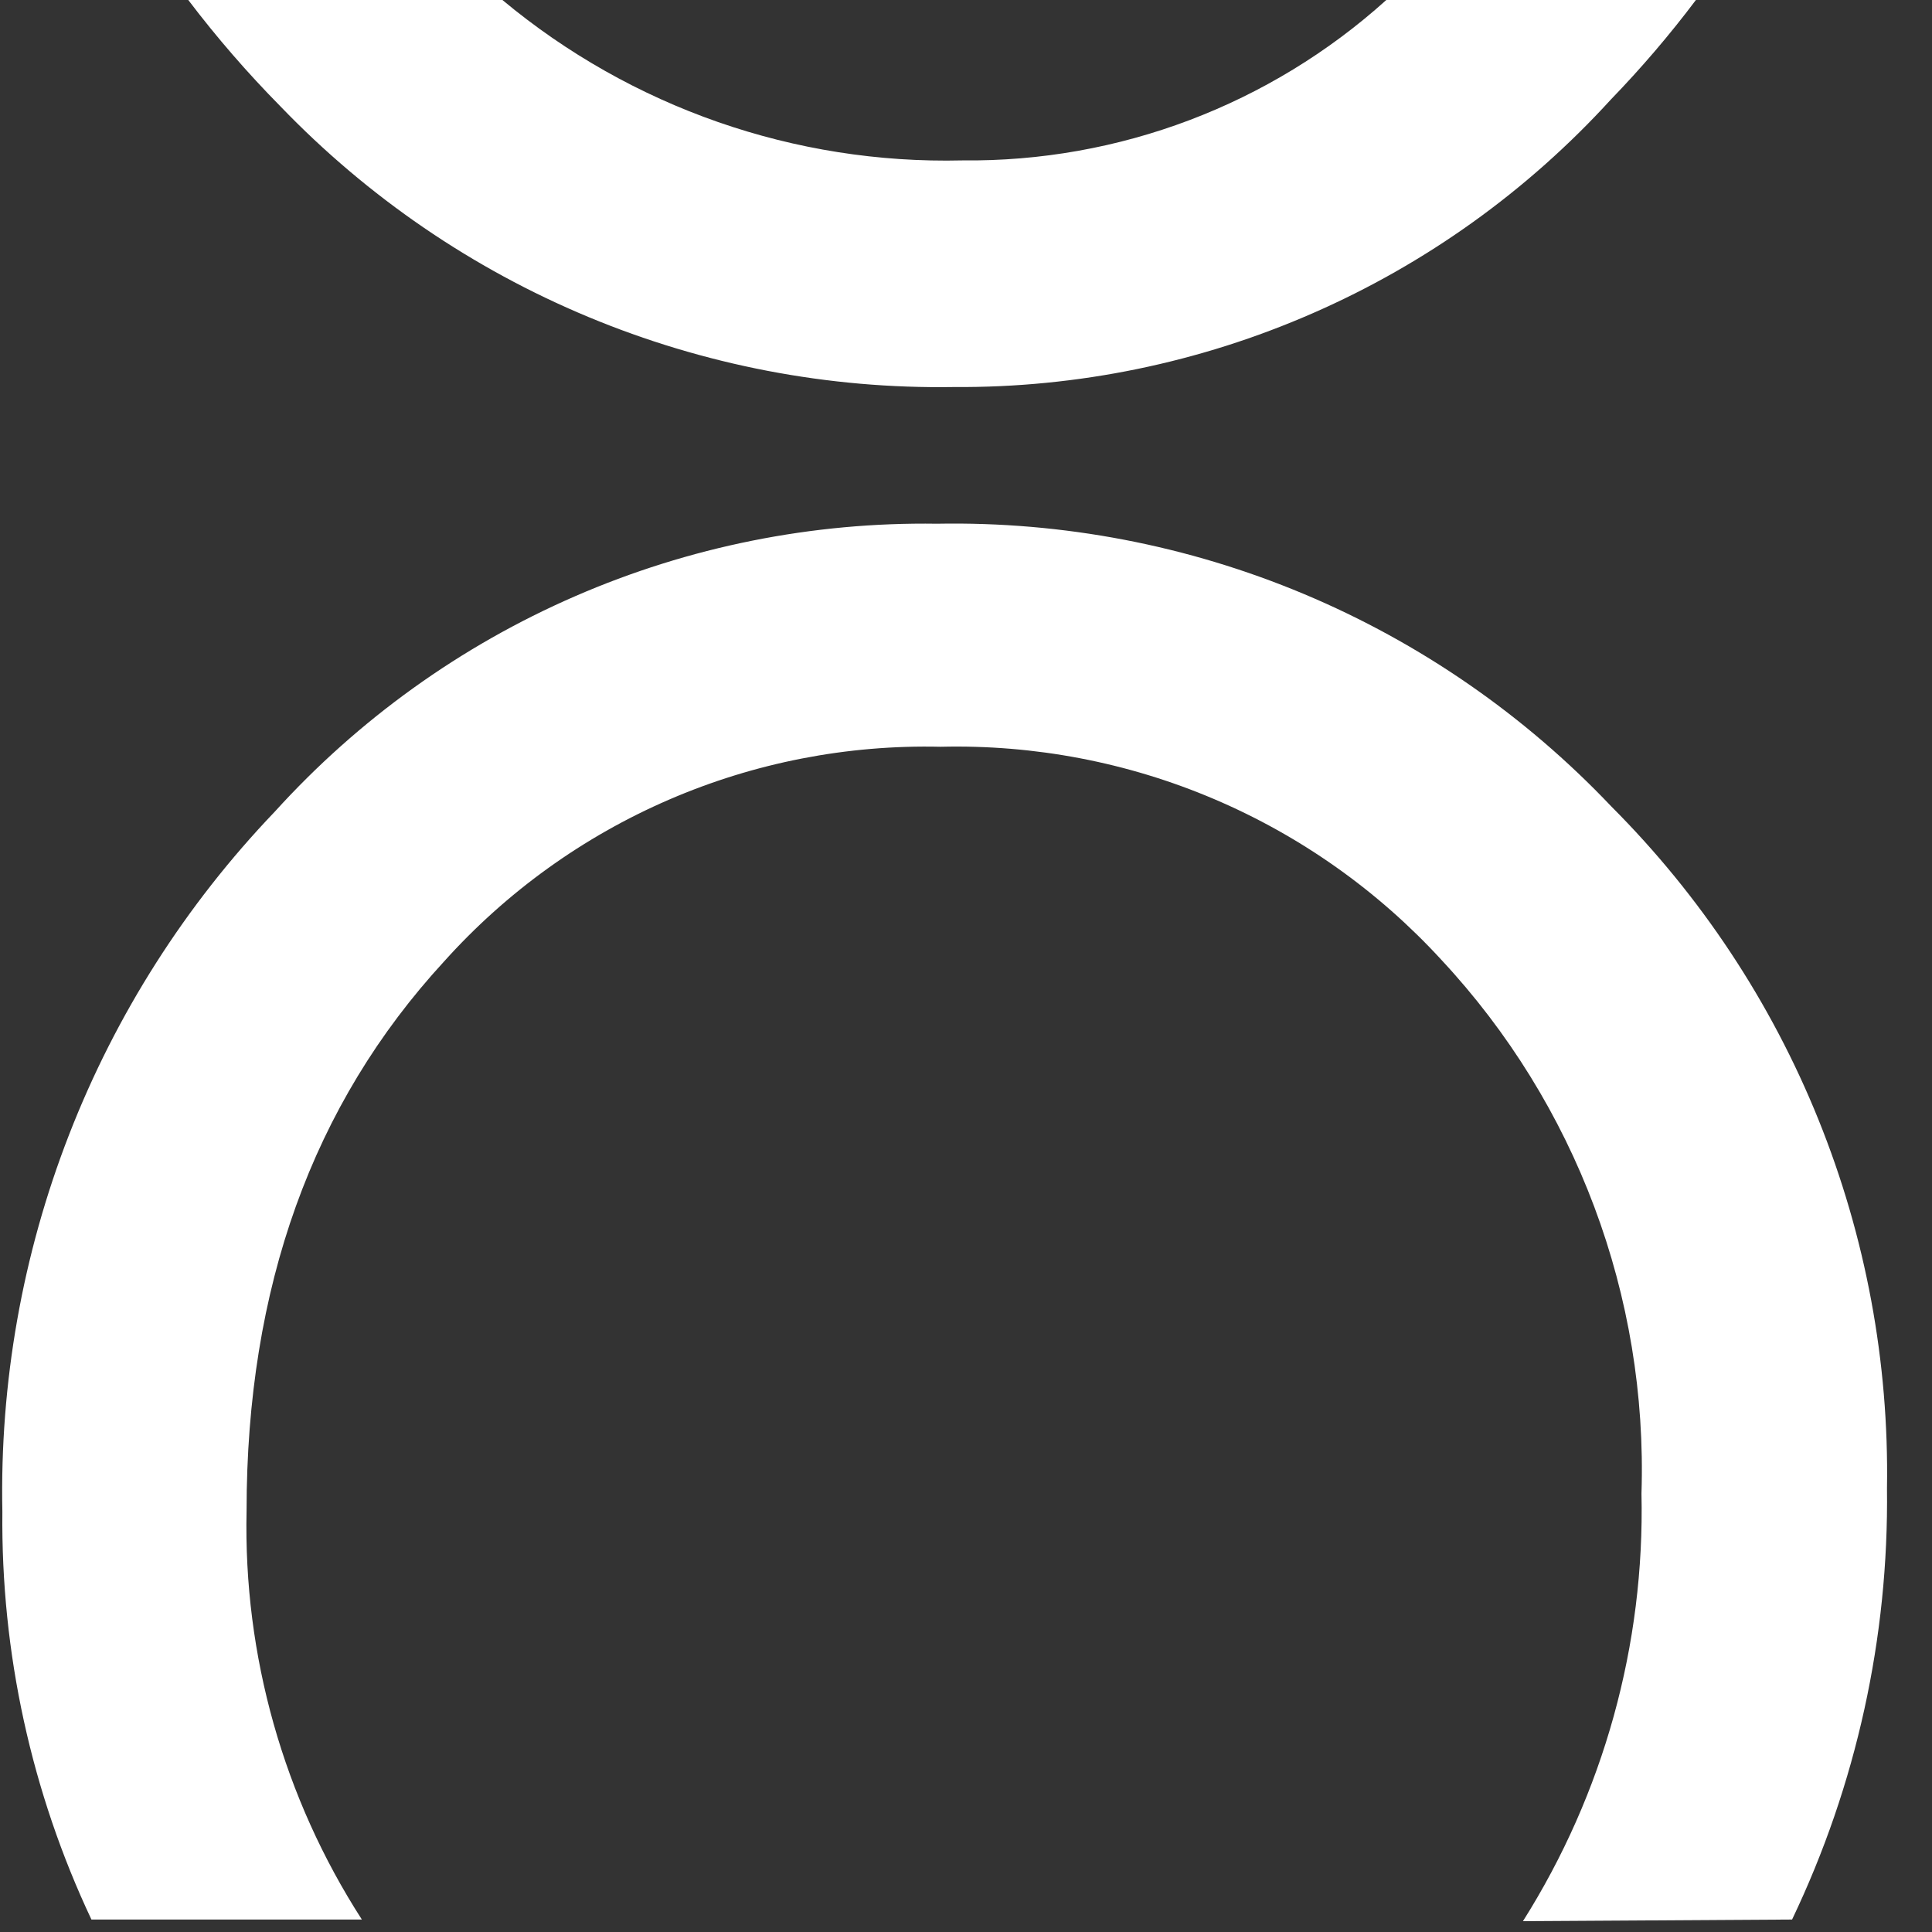
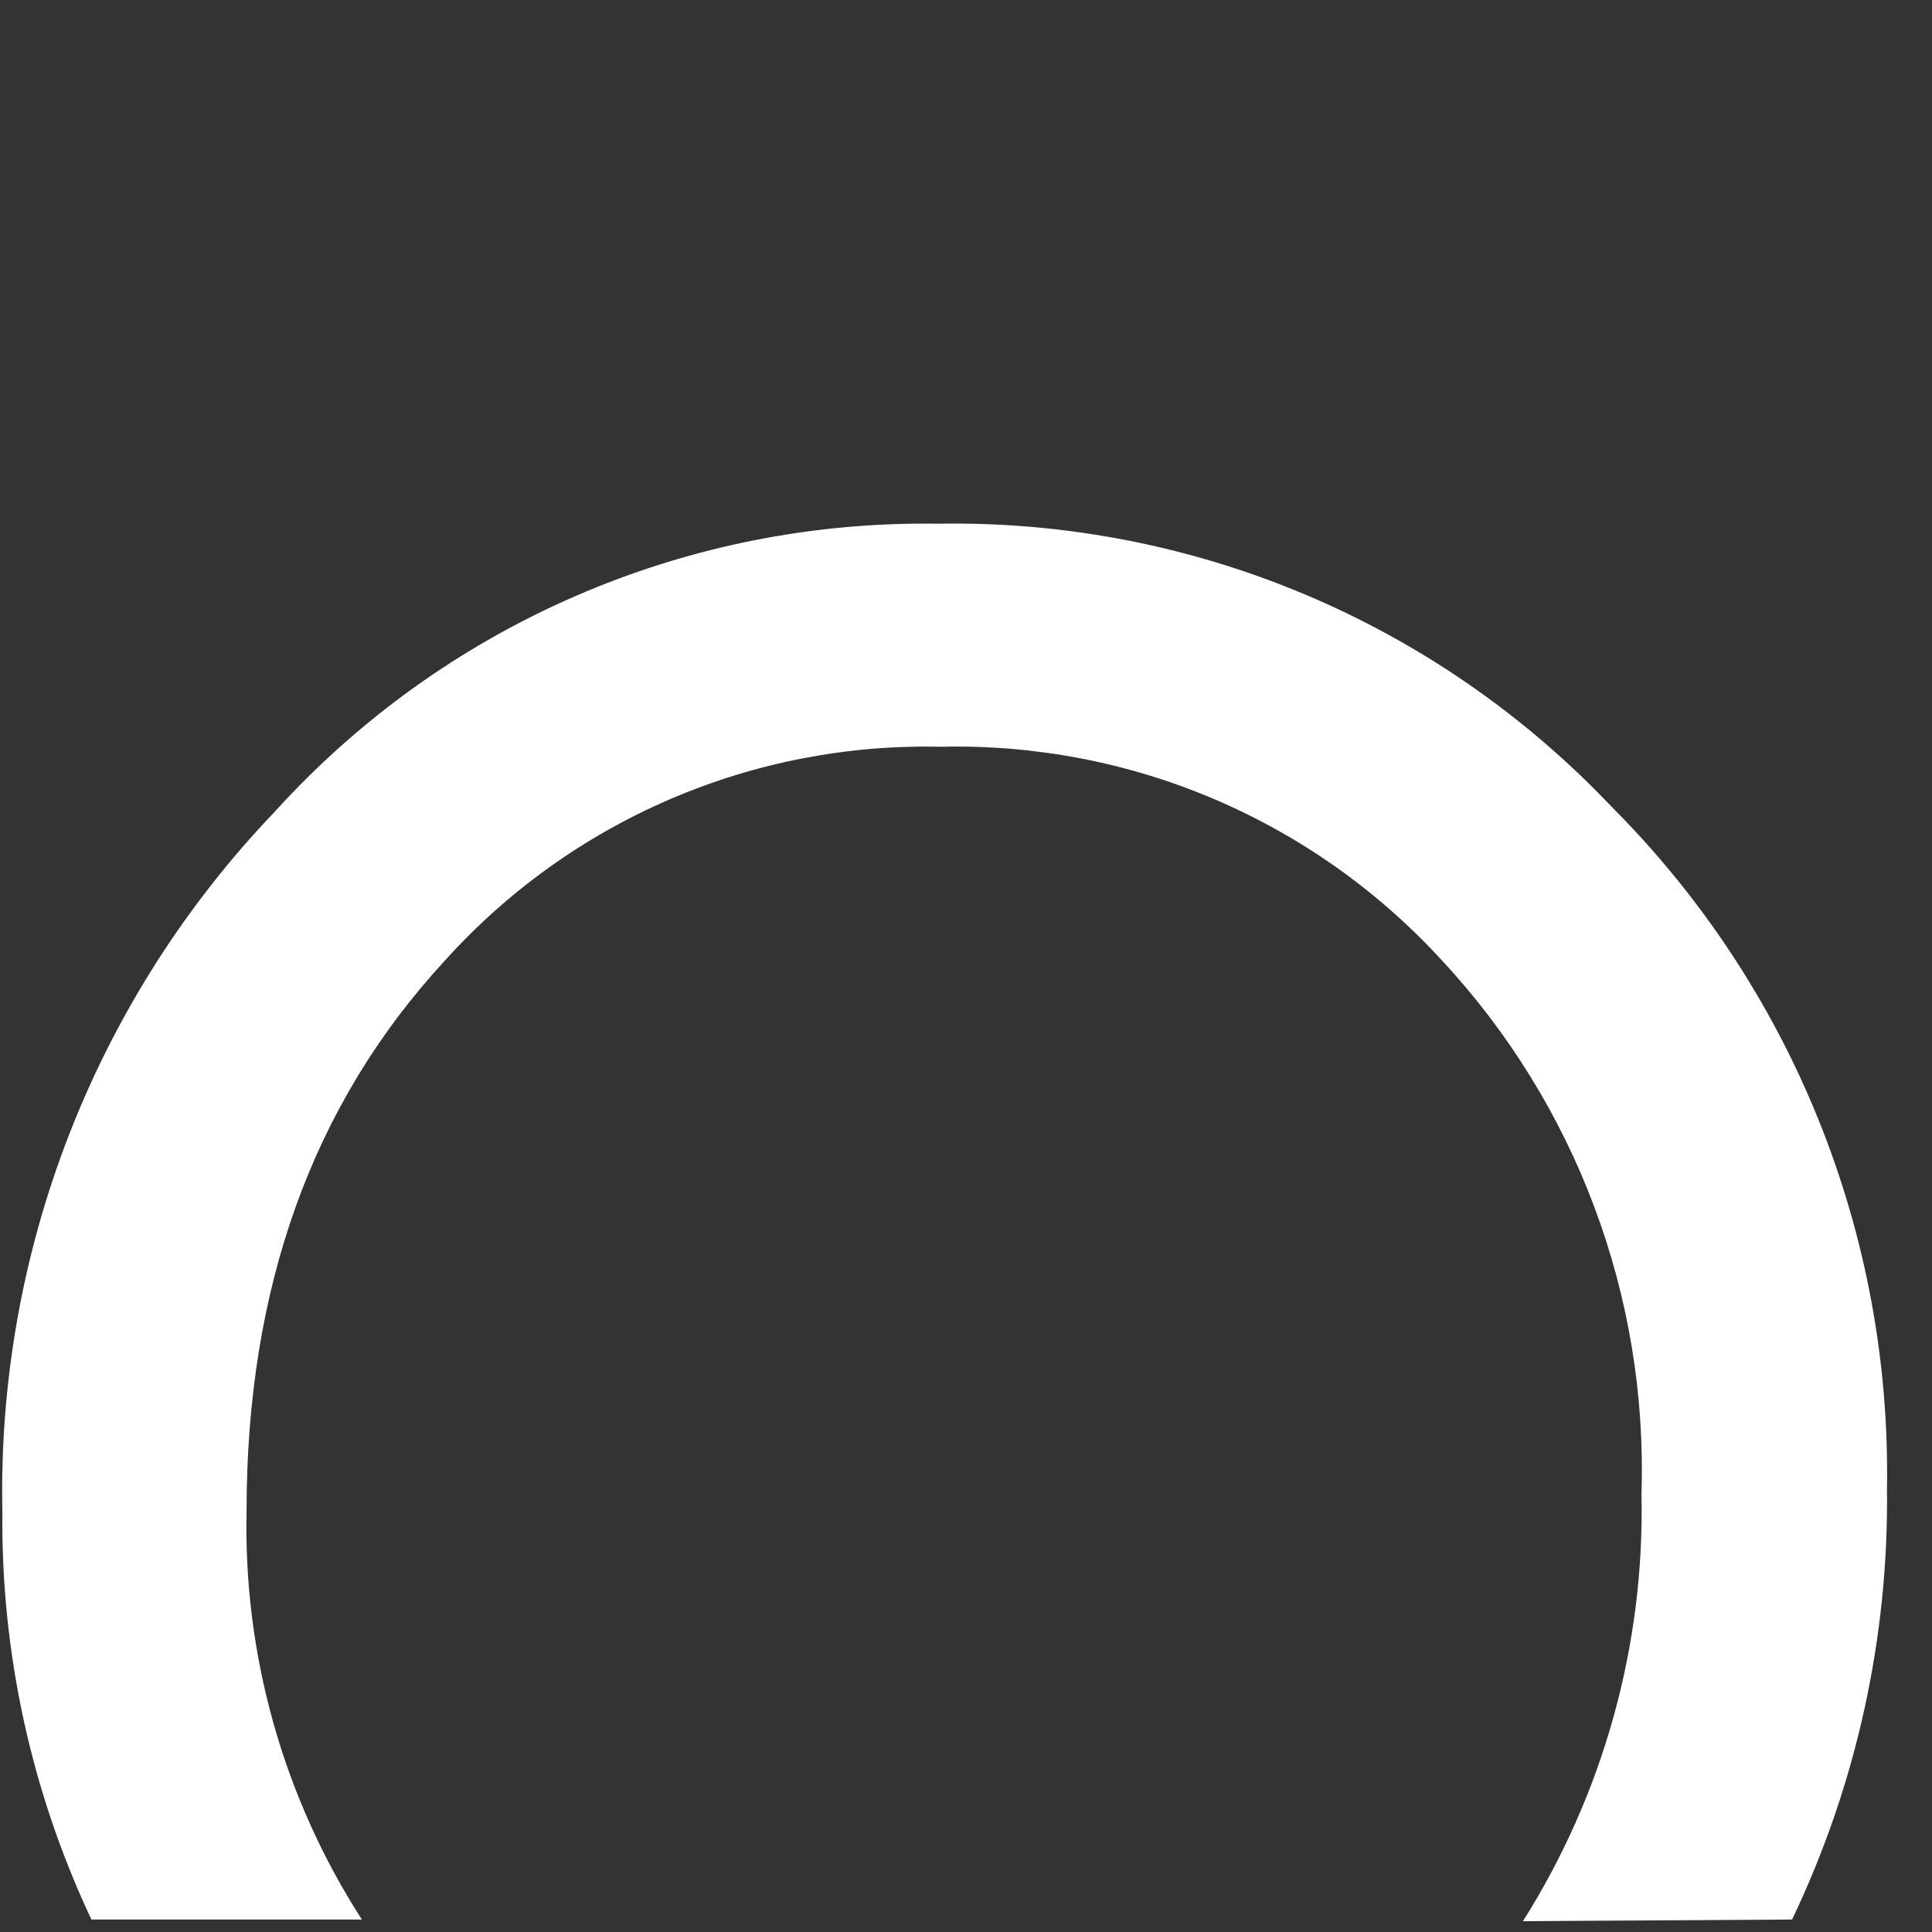
<svg xmlns="http://www.w3.org/2000/svg" width="40" height="40" viewBox="0 0 40 40" fill="none">
  <rect x="0" y="0" width="40" height="40" fill="#333333" stroke="none" />
  <path d="M37.103 39.742C38.434 36.957 39.106 33.902 39.068 30.815C39.111 28.198 38.627 25.6 37.647 23.175C36.667 20.749 35.209 18.547 33.362 16.698C31.567 14.805 29.399 13.306 26.996 12.298C24.592 11.29 22.006 10.795 19.401 10.843C16.824 10.805 14.269 11.317 11.905 12.345C9.54 13.373 7.421 14.894 5.688 16.806C3.845 18.732 2.398 21.003 1.431 23.49C0.463 25.977 -0.006 28.63 0.049 31.299C0.019 34.217 0.649 37.104 1.893 39.742H7.492C5.87 37.224 5.038 34.276 5.105 31.279C5.105 26.658 6.468 22.867 9.195 19.905C10.488 18.465 12.076 17.323 13.851 16.556C15.625 15.789 17.543 15.416 19.475 15.461C21.416 15.414 23.346 15.782 25.134 16.543C26.921 17.303 28.526 18.438 29.841 19.871C32.627 22.86 34.117 26.834 33.985 30.922C34.055 34.051 33.201 37.131 31.531 39.776L37.103 39.742Z" fill="white" />
-   <path d="M33.348 2.064C33.978 1.413 34.567 0.724 35.112 0L28.702 0C26.295 2.171 23.162 3.357 19.924 3.321C16.454 3.404 13.072 2.224 10.402 0L3.898 0C4.487 0.776 5.125 1.512 5.809 2.205C7.612 4.079 9.779 5.562 12.178 6.561C14.576 7.56 17.153 8.055 19.75 8.013C22.306 8.031 24.837 7.51 27.179 6.485C29.522 5.461 31.623 3.954 33.348 2.064Z" fill="white" />
</svg>